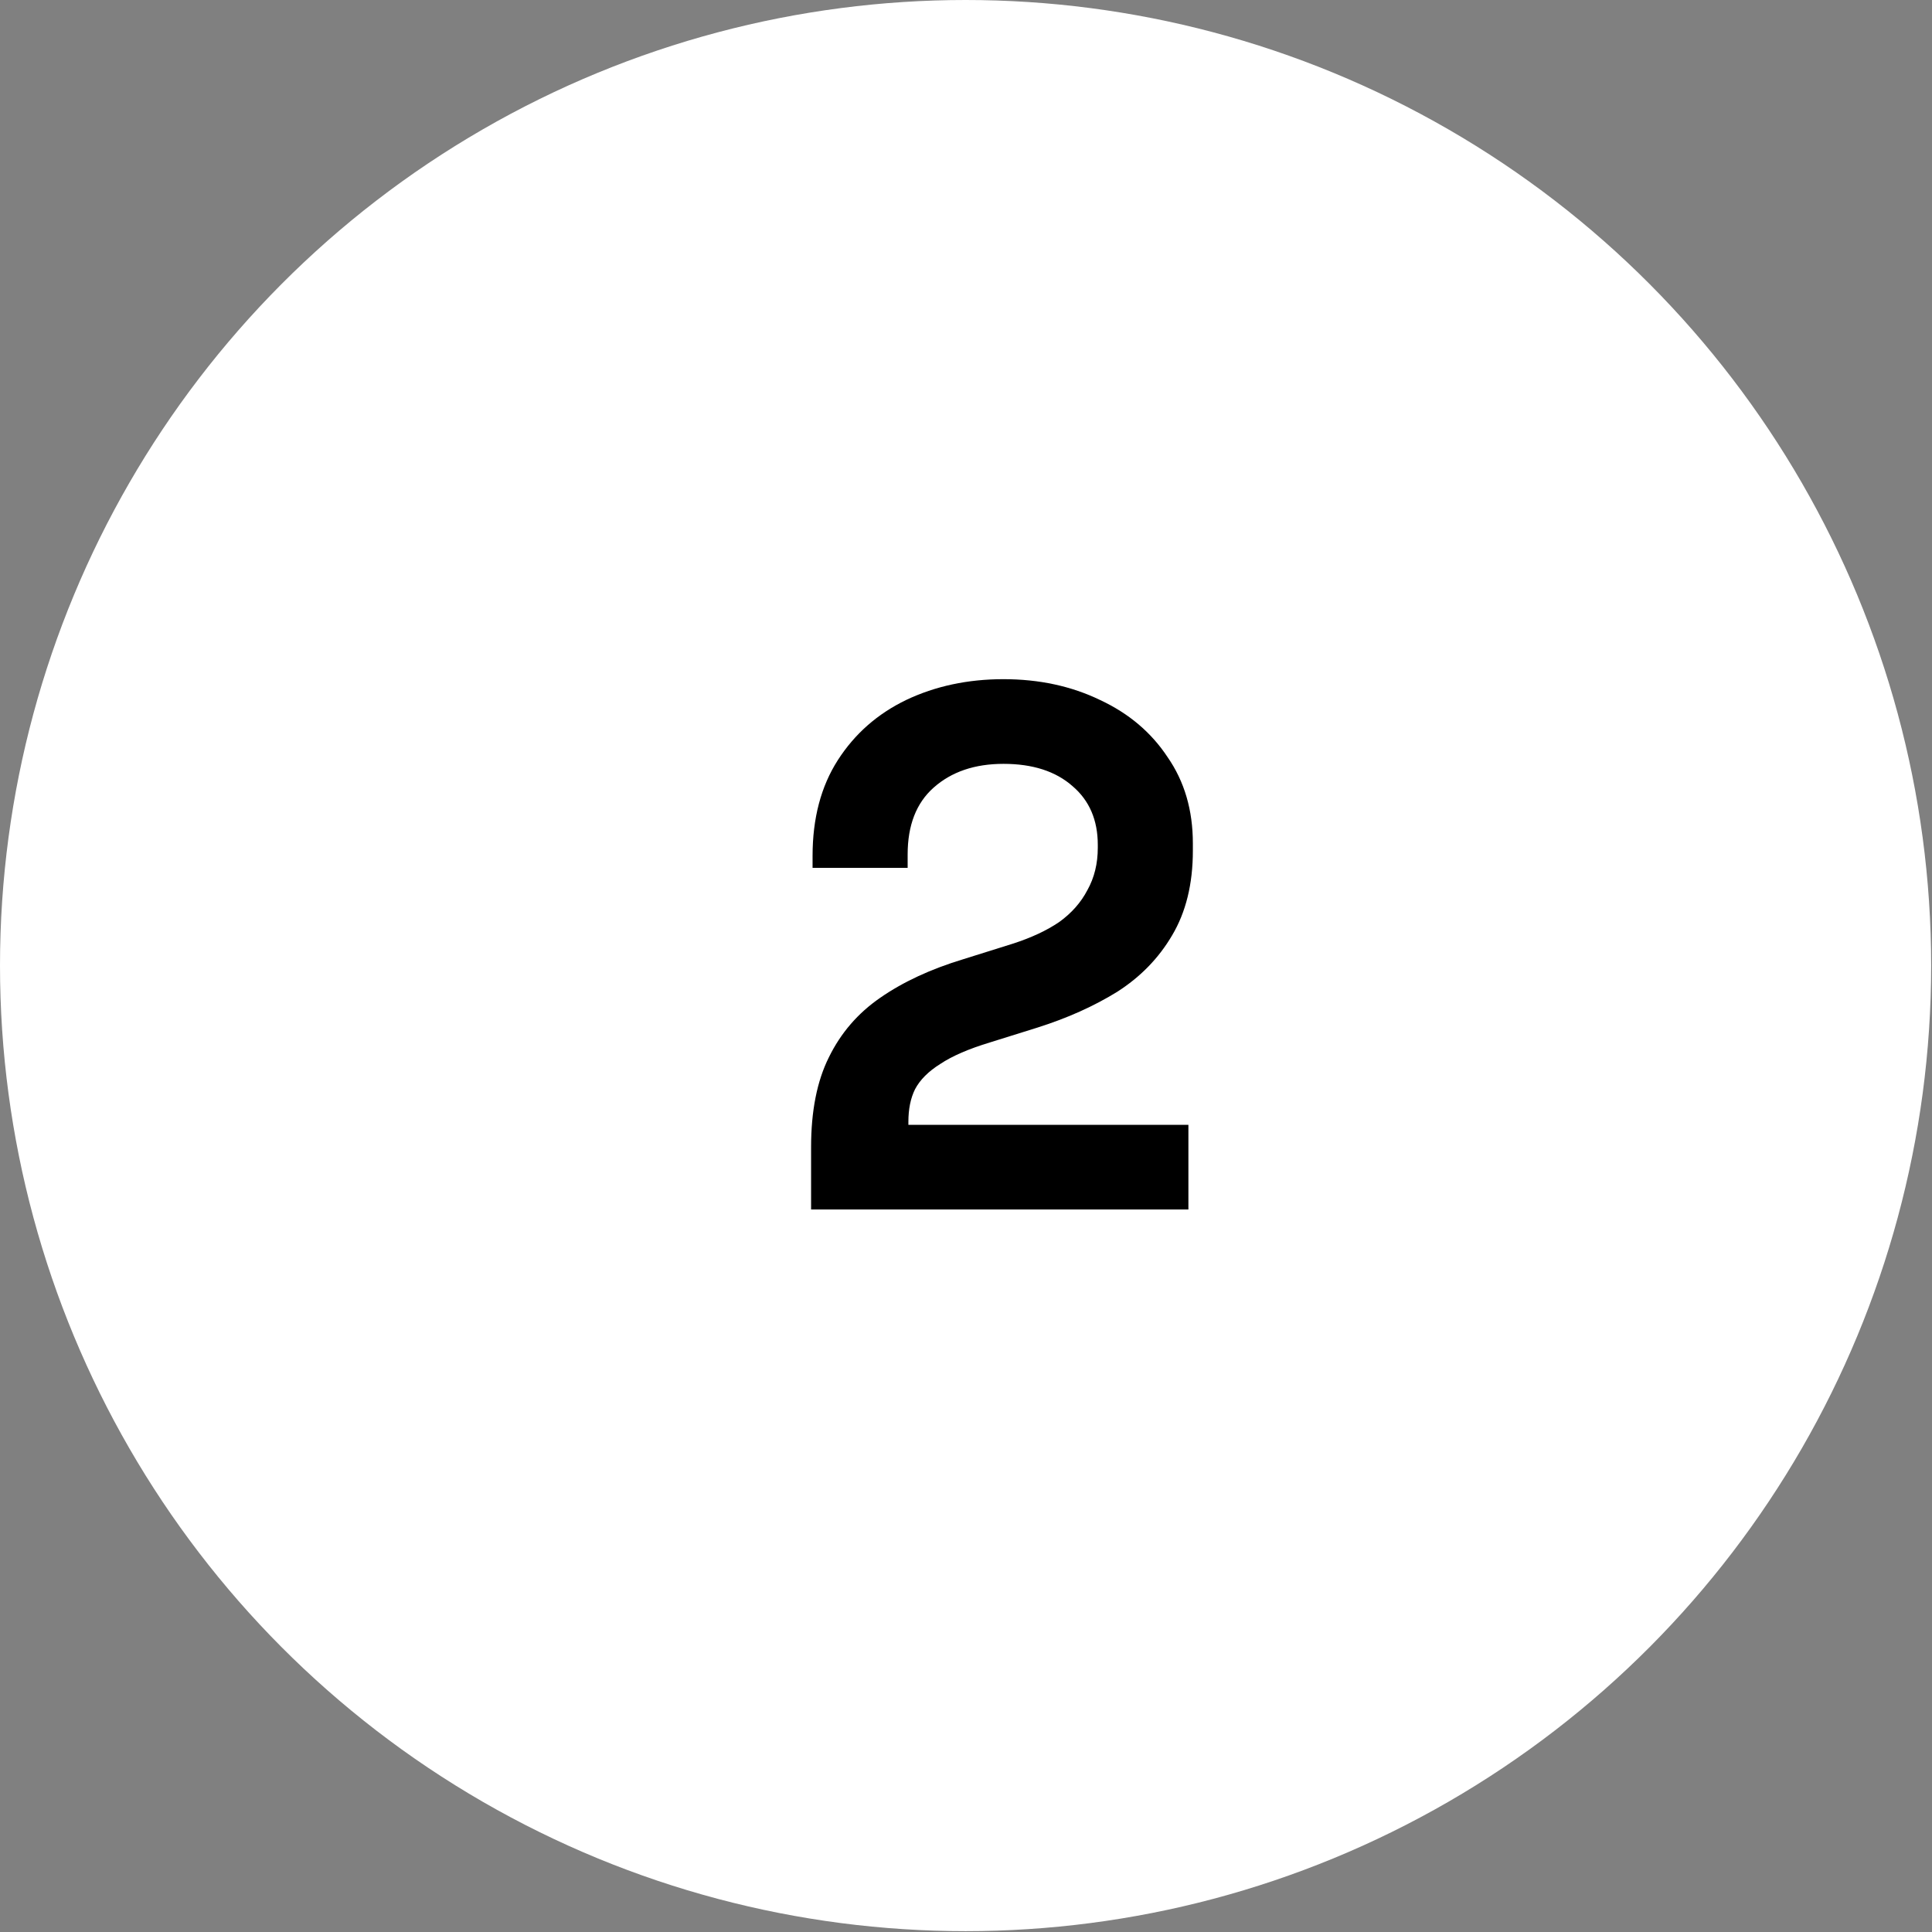
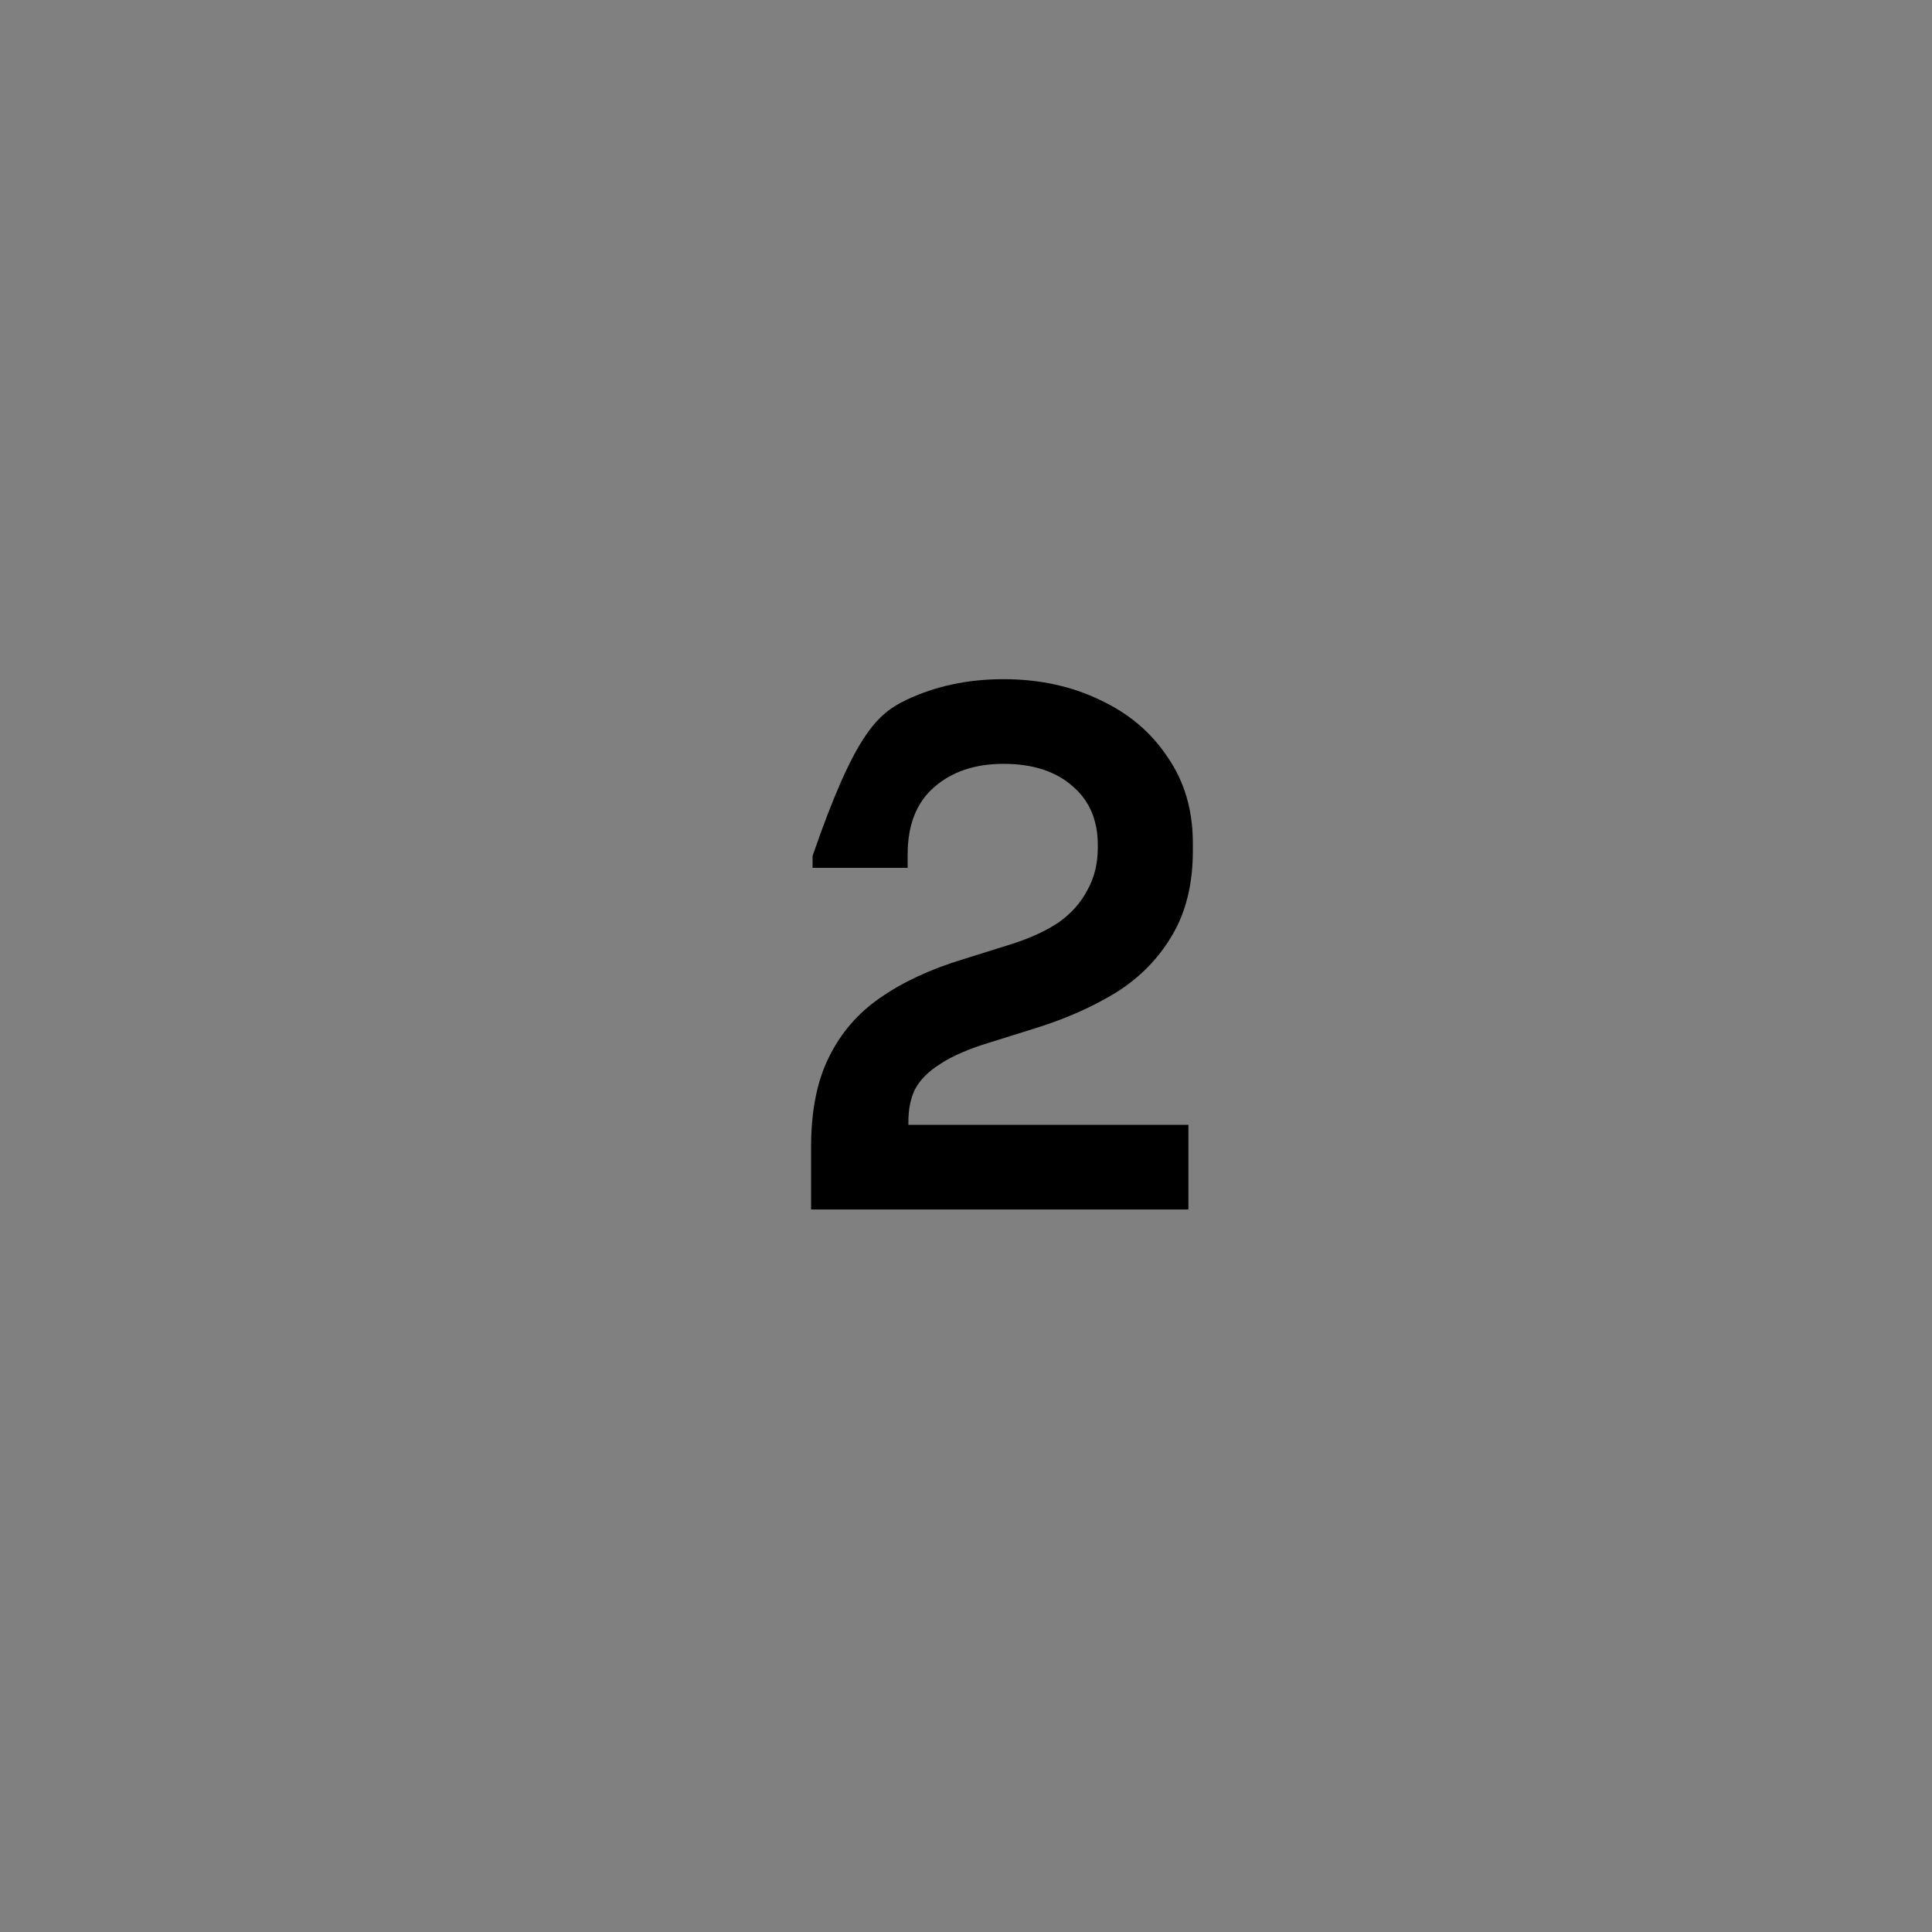
<svg xmlns="http://www.w3.org/2000/svg" width="327" height="327" viewBox="0 0 327 327" fill="none">
  <rect x="0" y="0" width="327" height="327" fill="#808080" stroke="none" />
-   <circle cx="163.429" cy="163.429" r="163.429" fill="white" />
-   <path d="M137.28 204.714V194.154C137.28 188.036 138.286 182.965 140.297 178.942C142.309 174.836 145.2 171.483 148.971 168.885C152.827 166.203 157.52 164.024 163.051 162.348L171.474 159.708C174.575 158.702 177.173 157.487 179.269 156.062C181.364 154.554 182.956 152.752 184.046 150.657C185.219 148.561 185.806 146.173 185.806 143.491V142.988C185.806 138.798 184.381 135.487 181.531 133.057C178.682 130.542 174.785 129.285 169.84 129.285C164.979 129.285 161.04 130.626 158.023 133.308C155.09 135.906 153.623 139.678 153.623 144.622V146.885H137.531V144.874C137.531 138.504 138.956 133.099 141.806 128.657C144.655 124.215 148.51 120.821 153.371 118.474C158.316 116.127 163.806 114.954 169.84 114.954C175.874 114.954 181.322 116.127 186.183 118.474C191.044 120.737 194.857 123.963 197.623 128.154C200.472 132.261 201.897 137.121 201.897 142.737V143.994C201.897 149.609 200.724 154.386 198.377 158.325C196.114 162.181 193.013 165.365 189.074 167.88C185.135 170.31 180.651 172.321 175.623 173.914L167.577 176.428C163.973 177.518 161.166 178.733 159.154 180.074C157.143 181.331 155.718 182.756 154.88 184.348C154.126 185.857 153.749 187.701 153.749 189.88V190.382H201.143V204.714H137.28Z" fill="black" />
+   <path d="M137.28 204.714V194.154C137.28 188.036 138.286 182.965 140.297 178.942C142.309 174.836 145.2 171.483 148.971 168.885C152.827 166.203 157.52 164.024 163.051 162.348L171.474 159.708C174.575 158.702 177.173 157.487 179.269 156.062C181.364 154.554 182.956 152.752 184.046 150.657C185.219 148.561 185.806 146.173 185.806 143.491V142.988C185.806 138.798 184.381 135.487 181.531 133.057C178.682 130.542 174.785 129.285 169.84 129.285C164.979 129.285 161.04 130.626 158.023 133.308C155.09 135.906 153.623 139.678 153.623 144.622V146.885H137.531V144.874C144.655 124.215 148.51 120.821 153.371 118.474C158.316 116.127 163.806 114.954 169.84 114.954C175.874 114.954 181.322 116.127 186.183 118.474C191.044 120.737 194.857 123.963 197.623 128.154C200.472 132.261 201.897 137.121 201.897 142.737V143.994C201.897 149.609 200.724 154.386 198.377 158.325C196.114 162.181 193.013 165.365 189.074 167.88C185.135 170.31 180.651 172.321 175.623 173.914L167.577 176.428C163.973 177.518 161.166 178.733 159.154 180.074C157.143 181.331 155.718 182.756 154.88 184.348C154.126 185.857 153.749 187.701 153.749 189.88V190.382H201.143V204.714H137.28Z" fill="black" />
</svg>